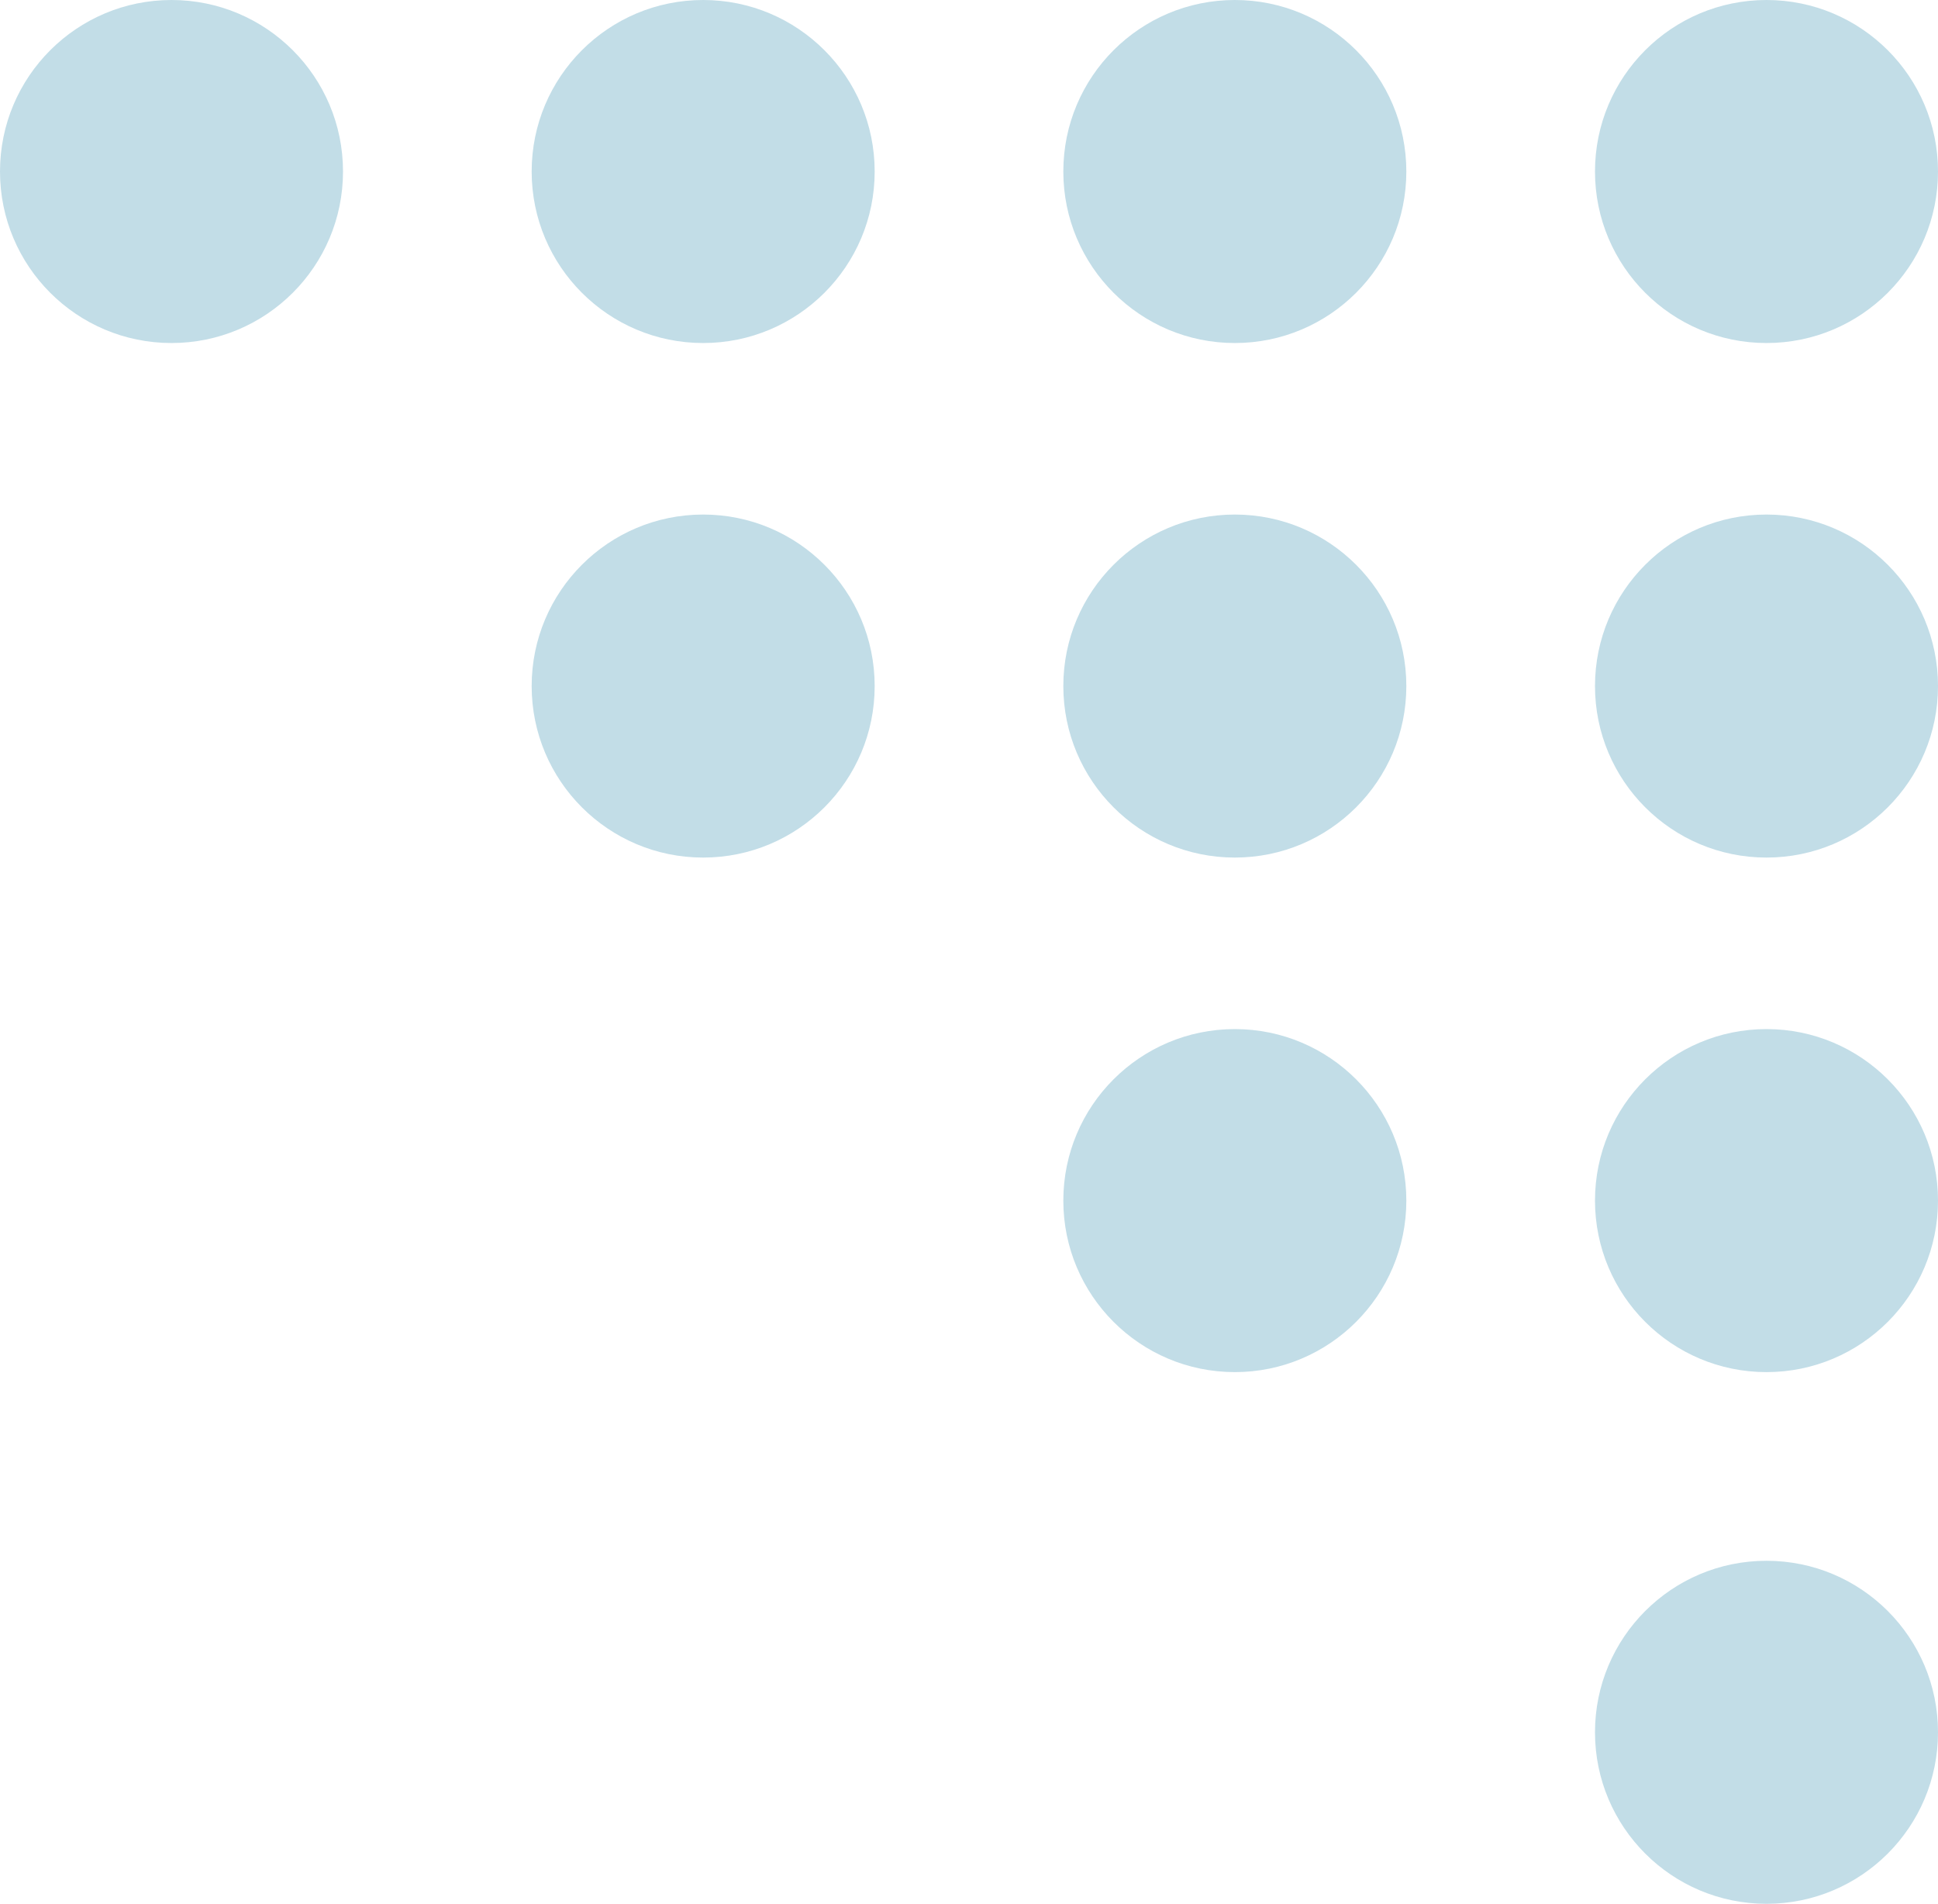
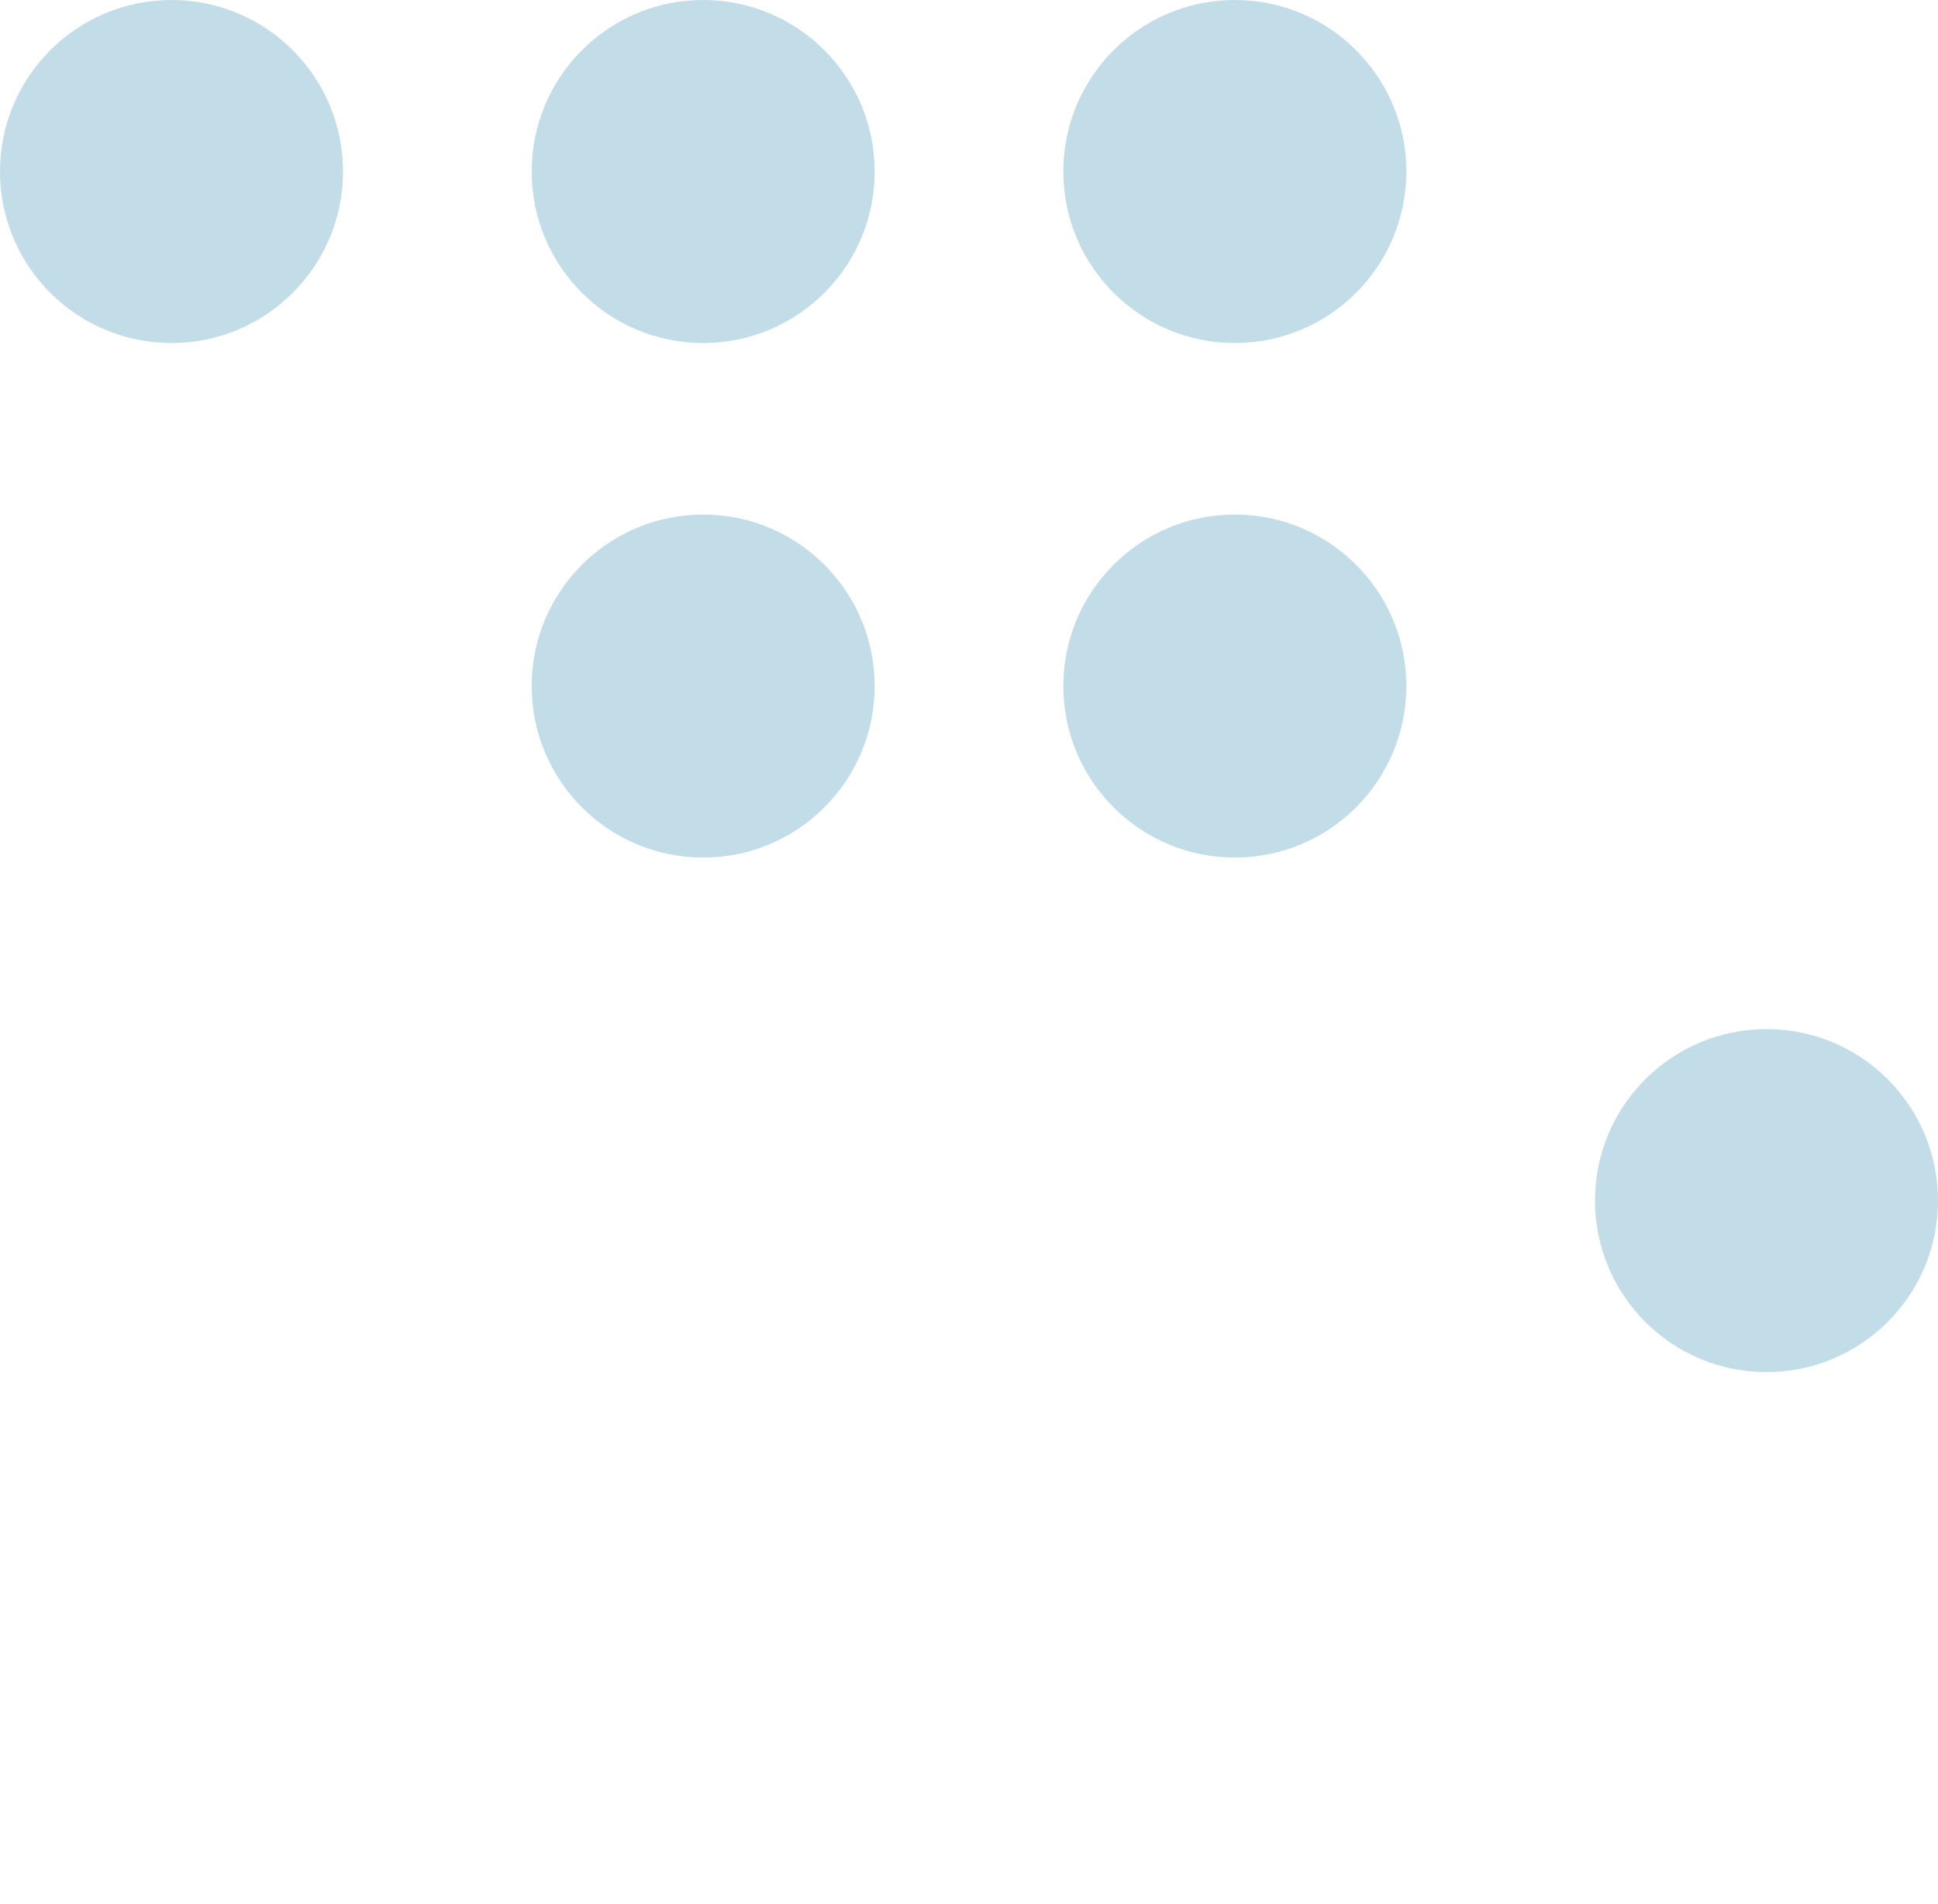
<svg xmlns="http://www.w3.org/2000/svg" width="113" height="111" viewBox="0 0 113 111" fill="none">
  <circle cx="10" cy="10" r="10" fill="#C2DDE7" />
  <circle cx="41" cy="10" r="10" fill="#C2DDE7" />
  <circle cx="72" cy="10" r="10" fill="#C2DDE7" />
-   <circle cx="103" cy="10" r="10" fill="#C2DDE7" />
  <circle cx="41" cy="40" r="10" fill="#C2DDE7" />
  <circle cx="72" cy="40" r="10" fill="#C2DDE7" />
-   <circle cx="103" cy="40" r="10" fill="#C2DDE7" />
-   <circle cx="72" cy="70" r="10" fill="#C2DDE7" />
  <circle cx="103" cy="70" r="10" fill="#C2DDE7" />
-   <circle cx="103" cy="101" r="10" fill="#C2DDE7" />
</svg>